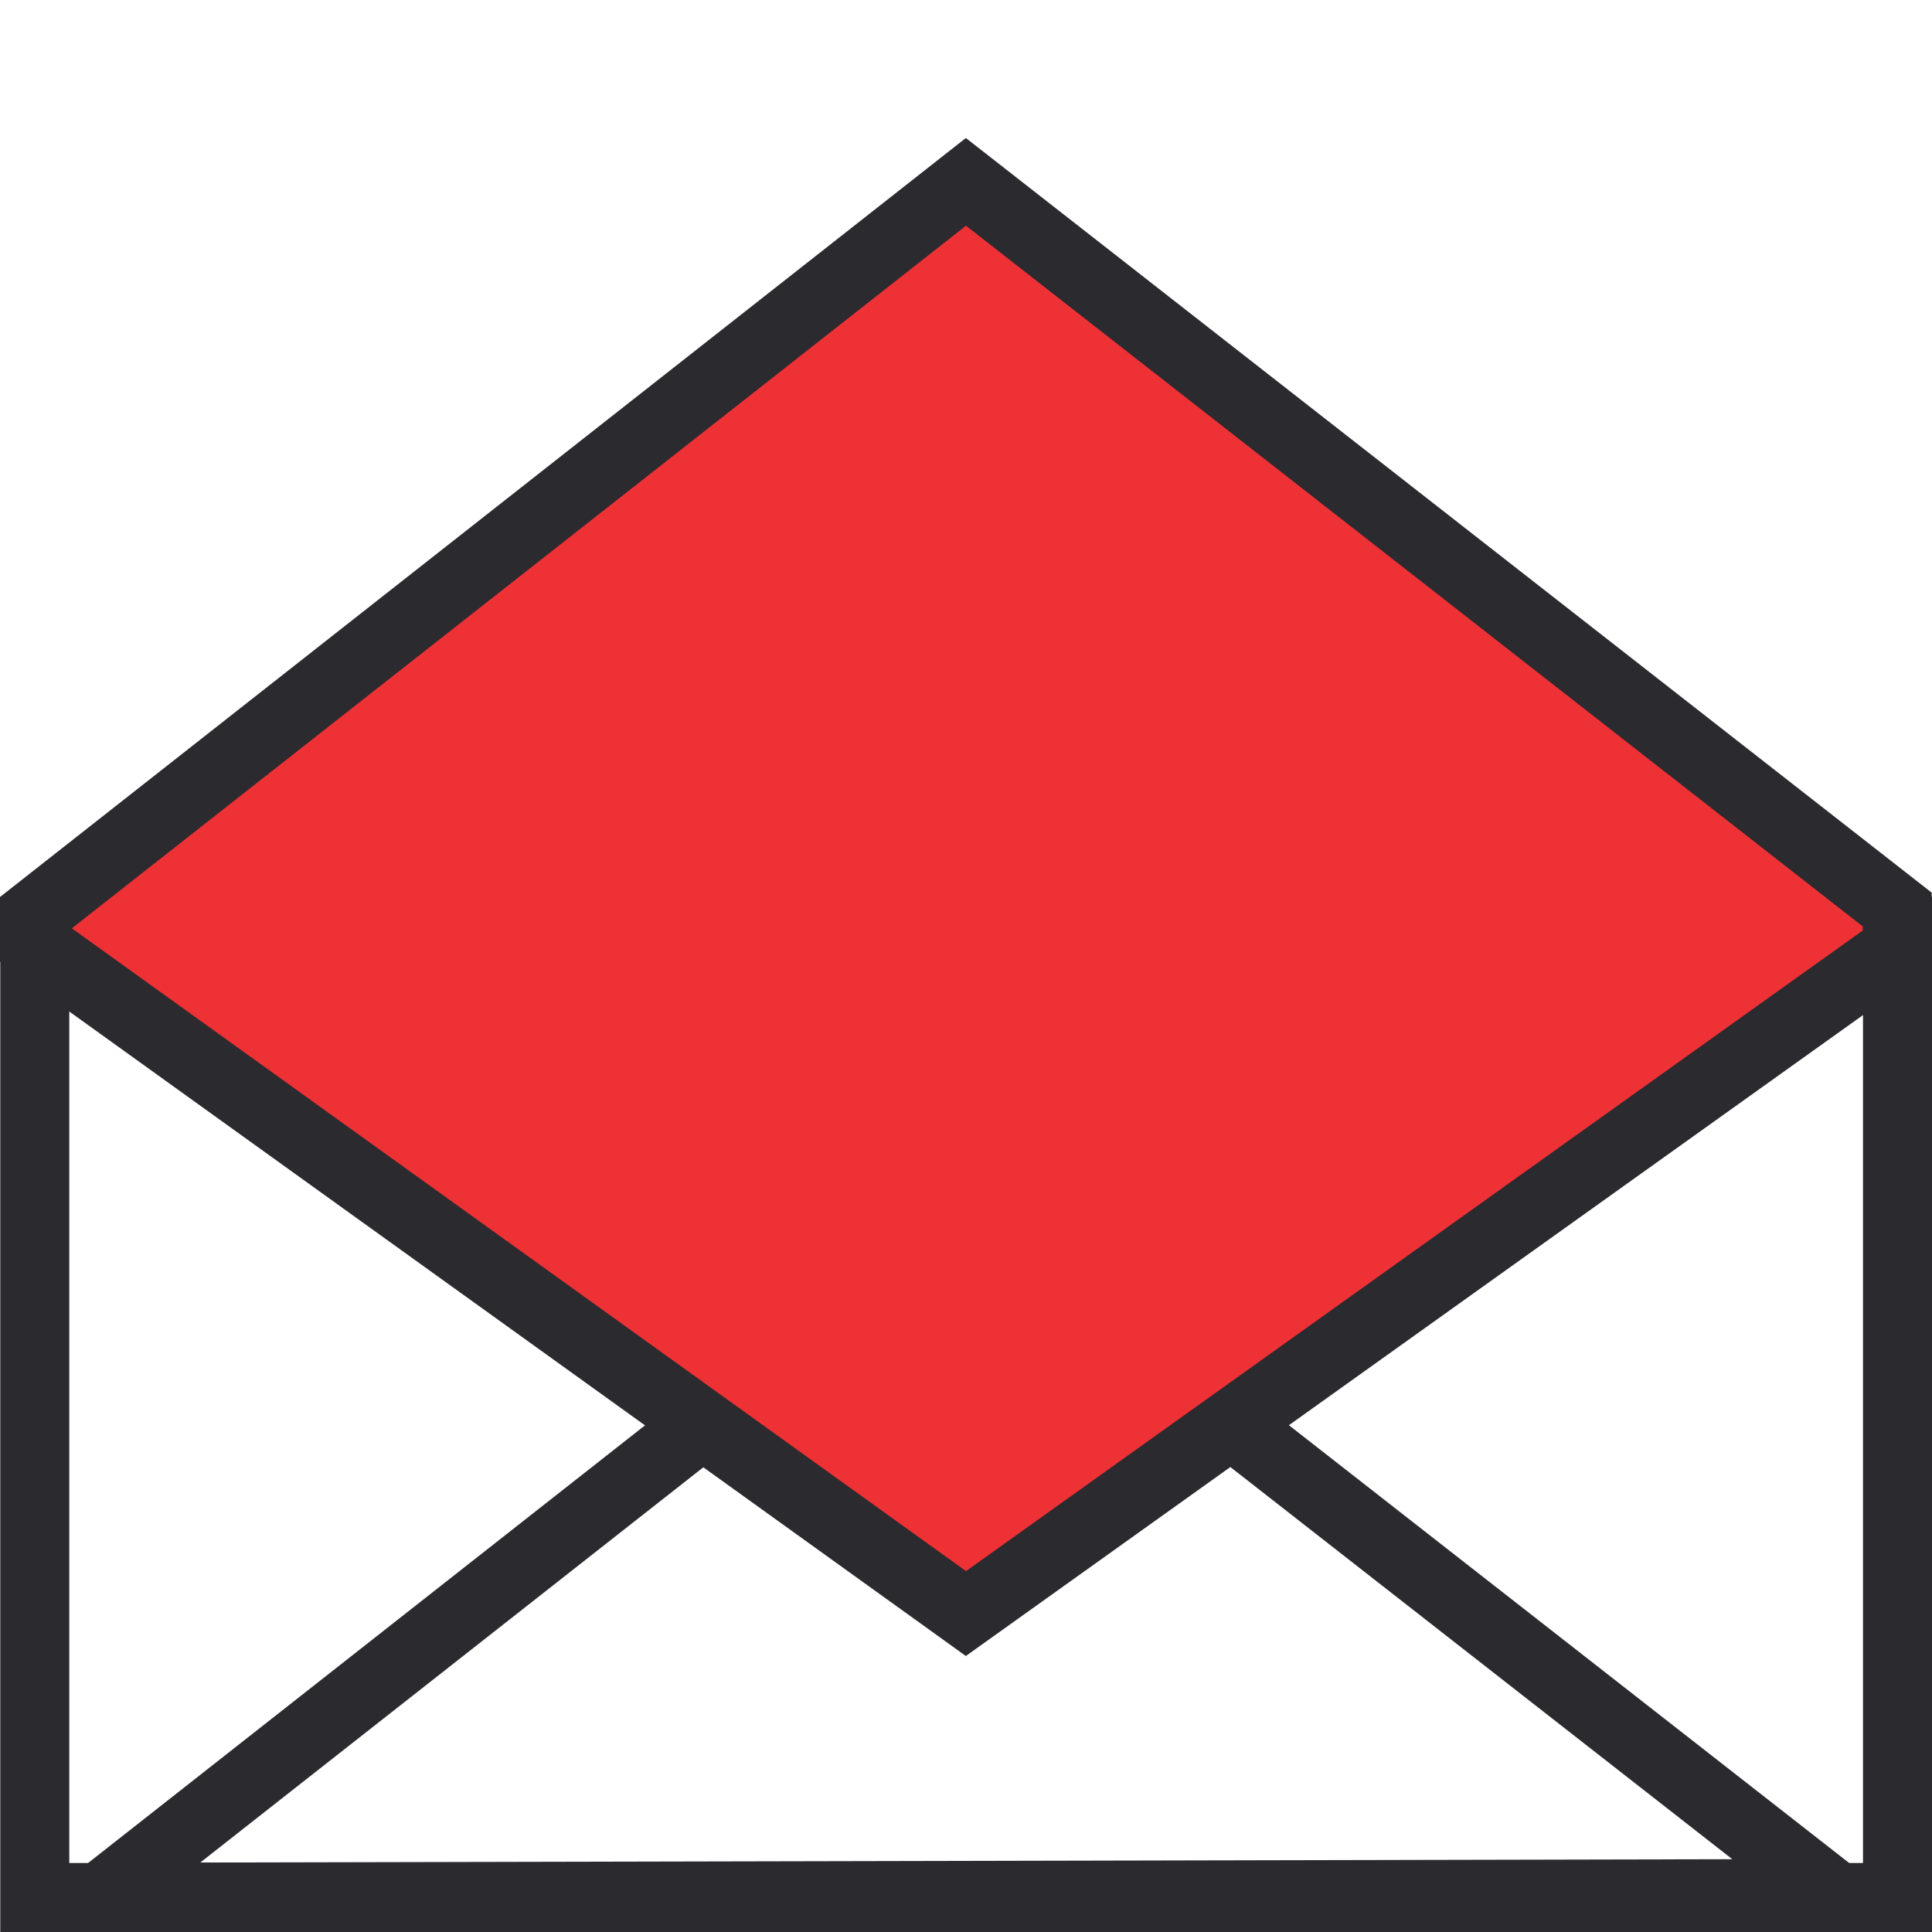
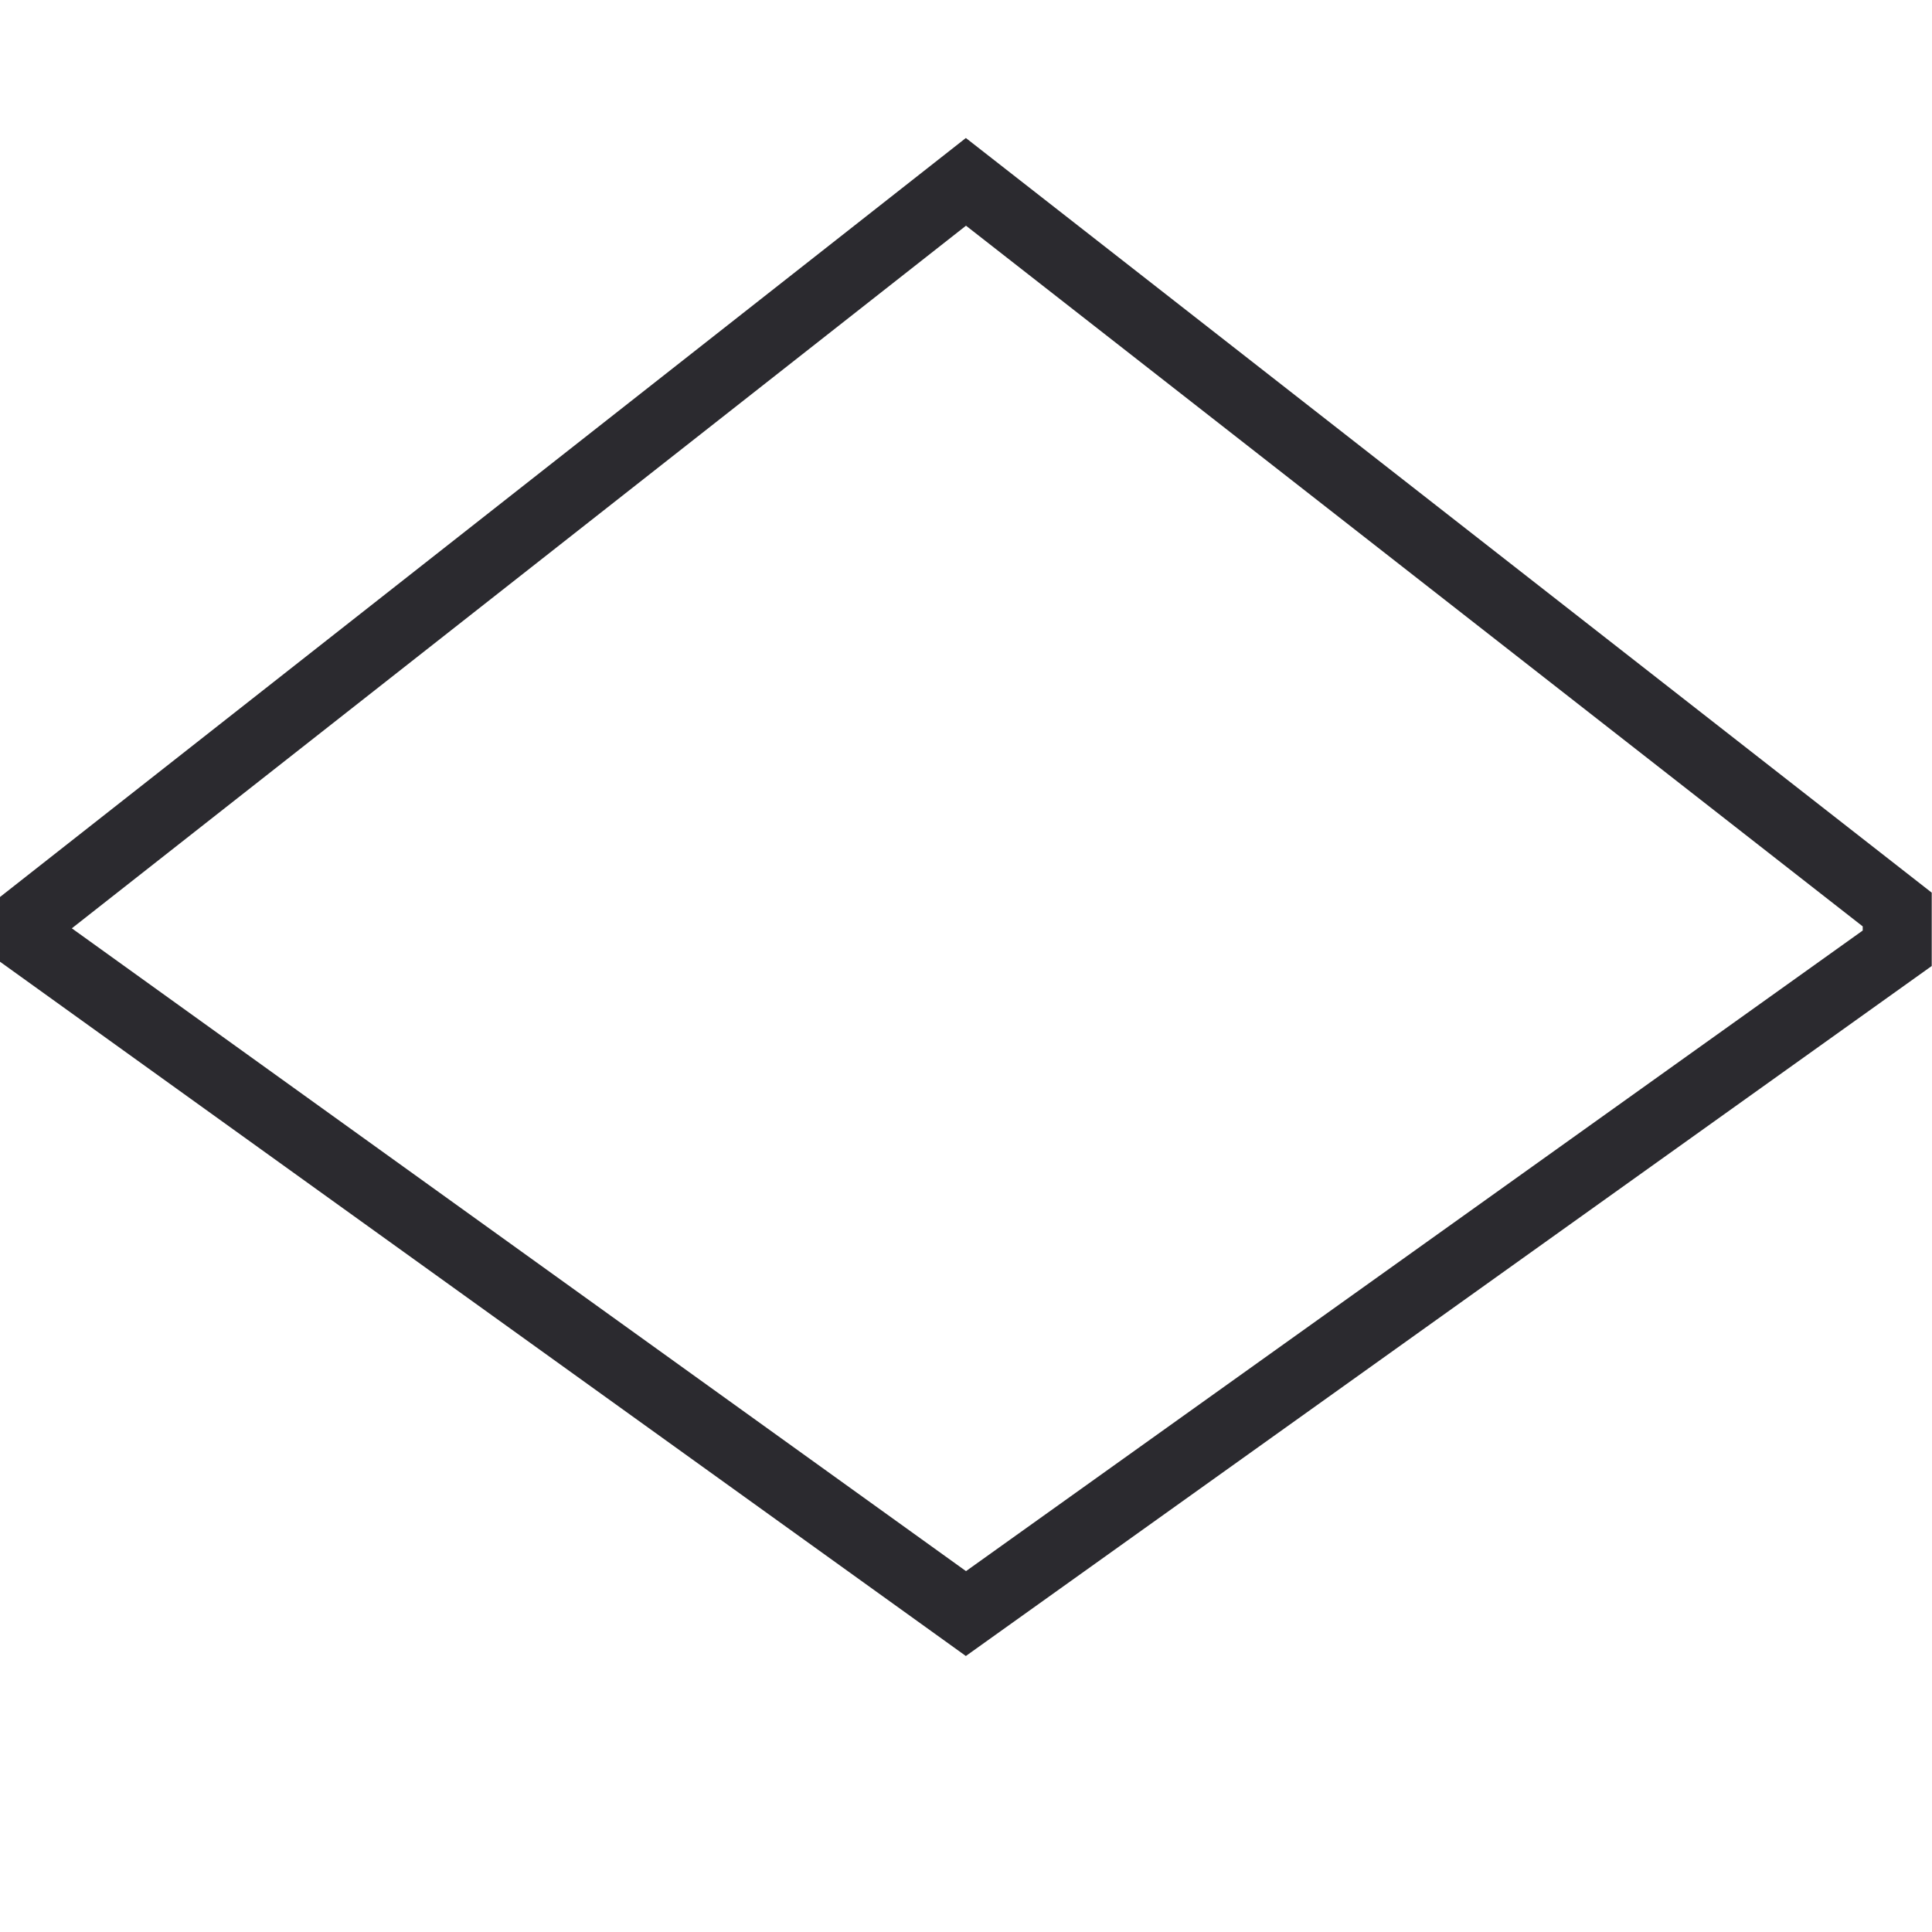
<svg xmlns="http://www.w3.org/2000/svg" version="1.1" id="Layer_1" x="0px" y="0px" width="28px" height="28px" viewBox="0 0 28 28" enable-background="new 0 0 28 28" xml:space="preserve">
  <g>
-     <path fill="#2B2A2F" d="M27,14v13H1.004V14H27 M28,13H0.004v15H28V13L28,13z" />
-   </g>
+     </g>
  <g>
-     <path fill="#2B2A2F" d="M14.004,18.271l11.102,8.674L2.903,26.993L14.004,18.271 M14.002,17L0.004,28L28,27.938L14.002,17   L14.002,17z" />
-   </g>
-   <polygon class="change-fill" fill="#EE3135" points="14.002,2.417 27.459,12.938 27.459,14 14.002,23 0.458,13.938 0.458,13 " />
+     </g>
  <path fill="#2B2A2F" d="M14,3.271l12.996,10.155v0.06L14,22.77L1.041,13.454L14,3.271 M13.998,2L0,13v0.938L13.998,24l13.998-10  v-1.063L13.998,2L13.998,2z" />
</svg>